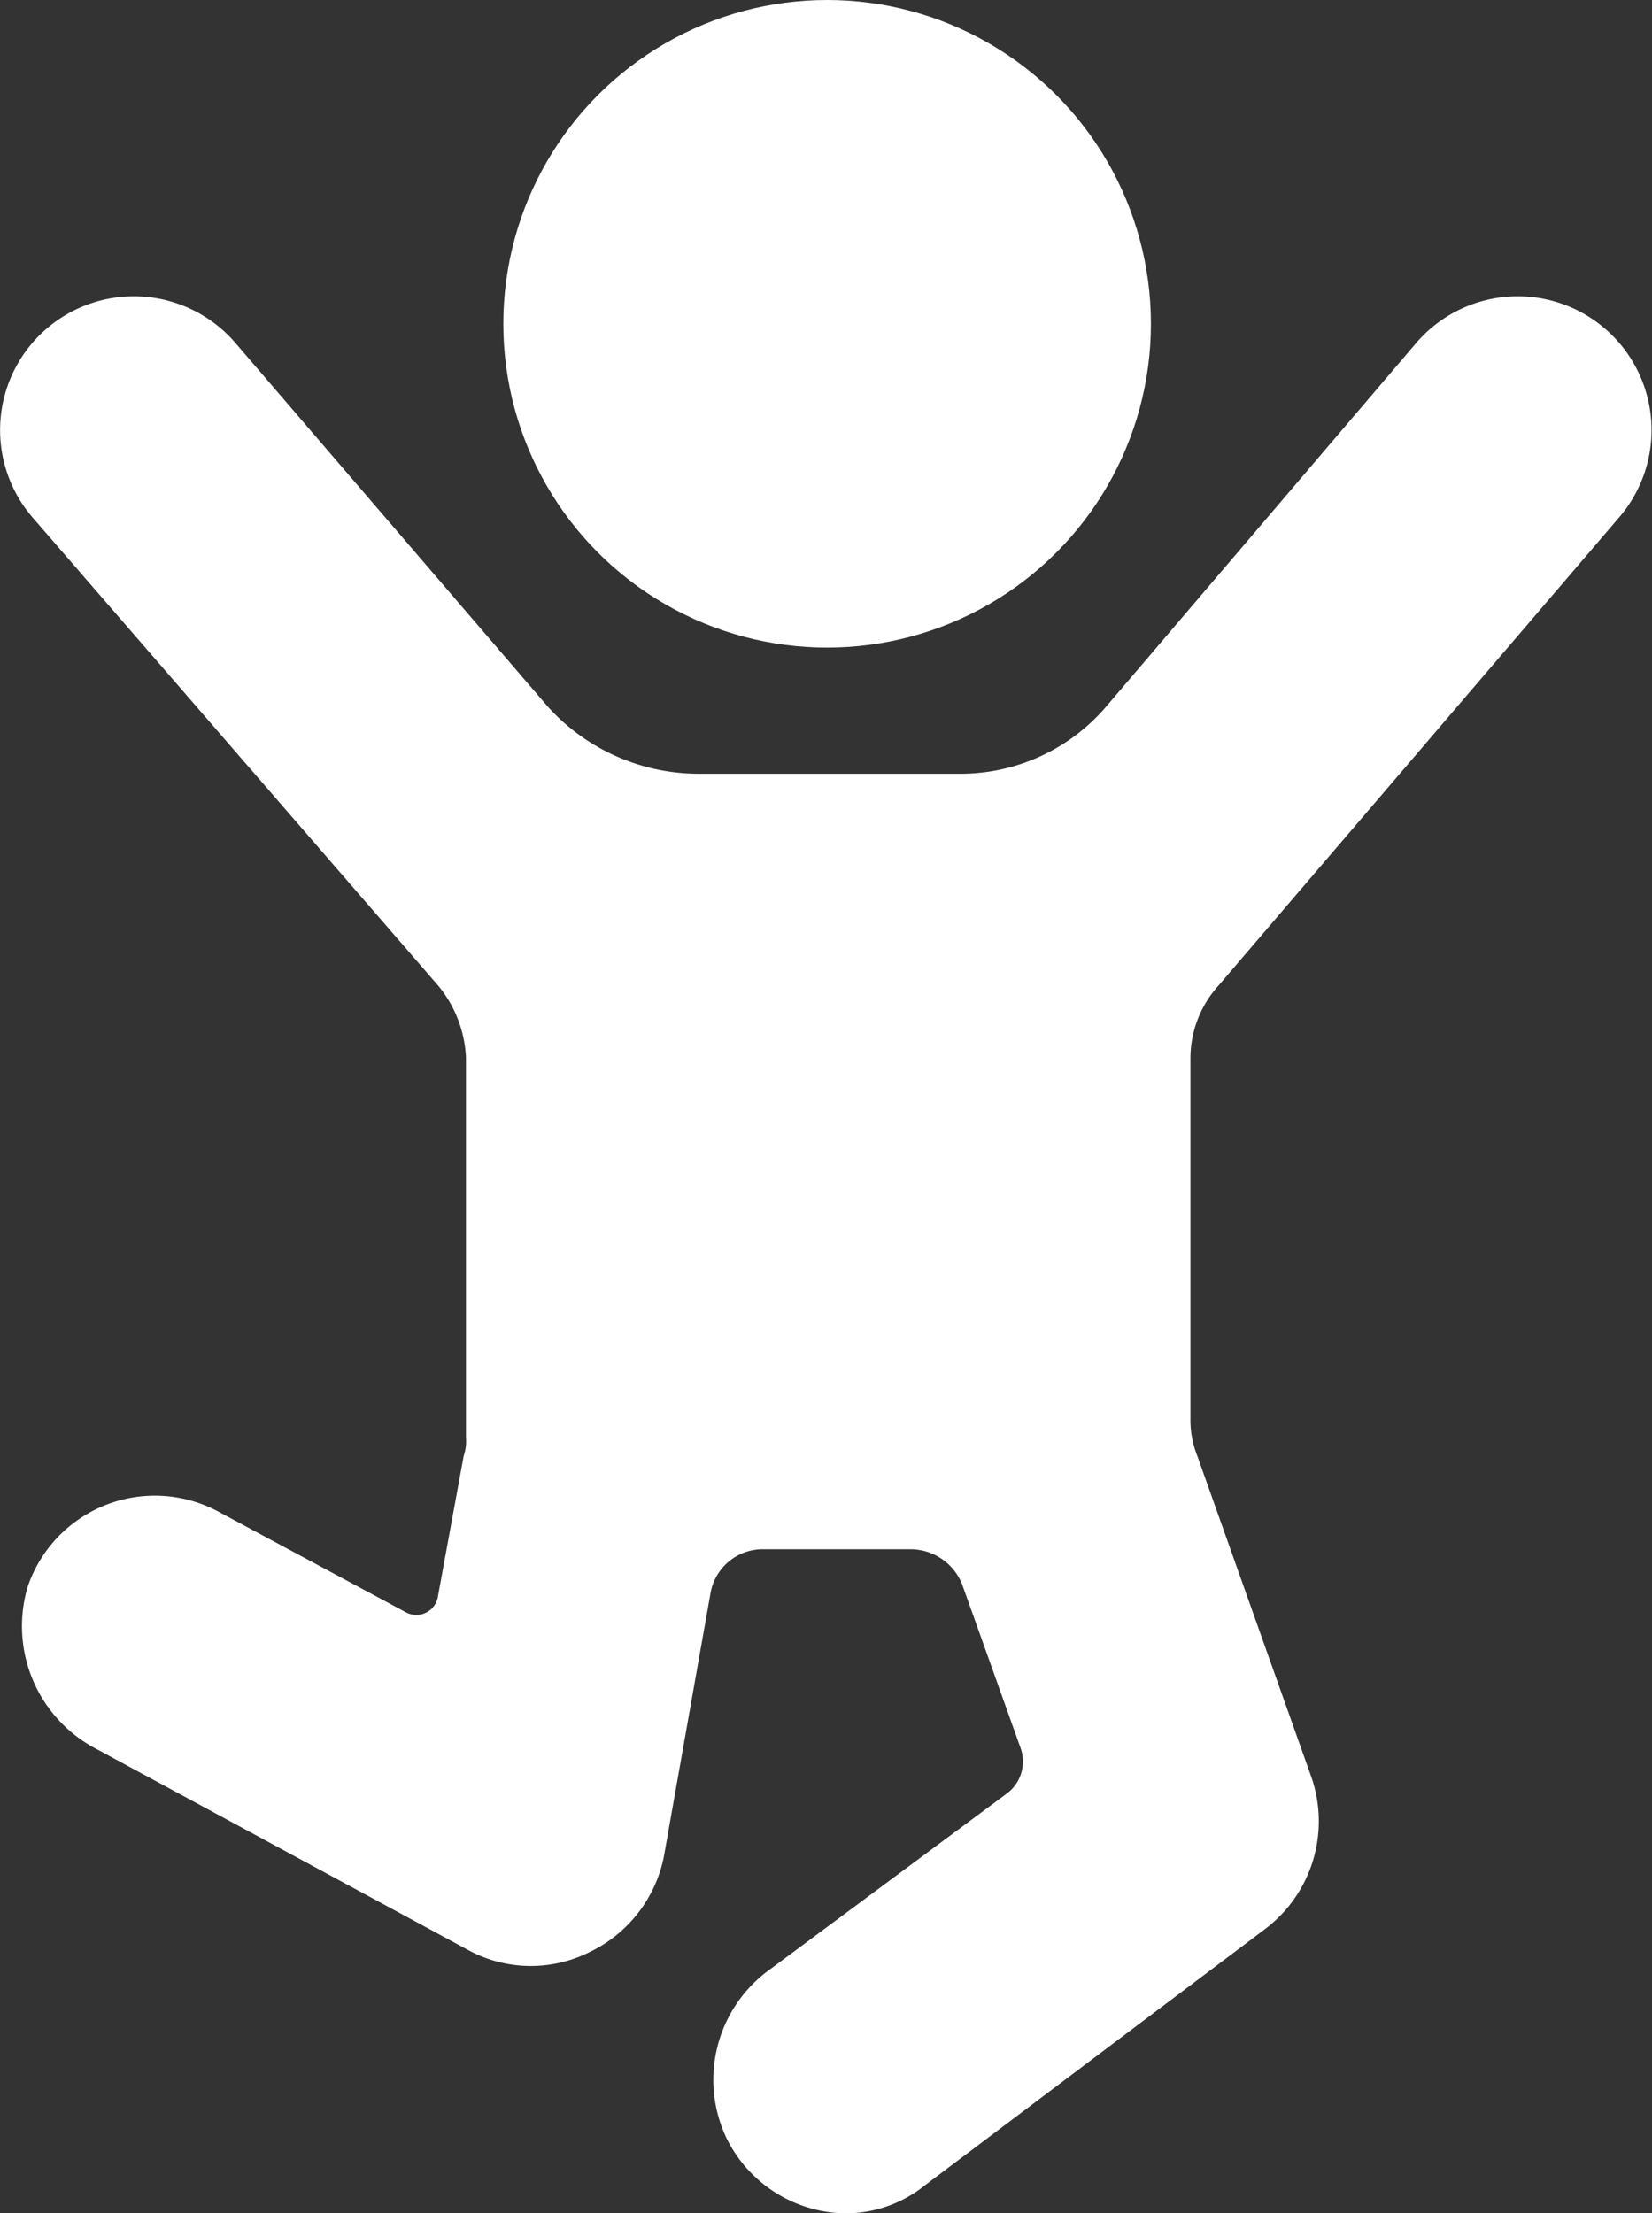
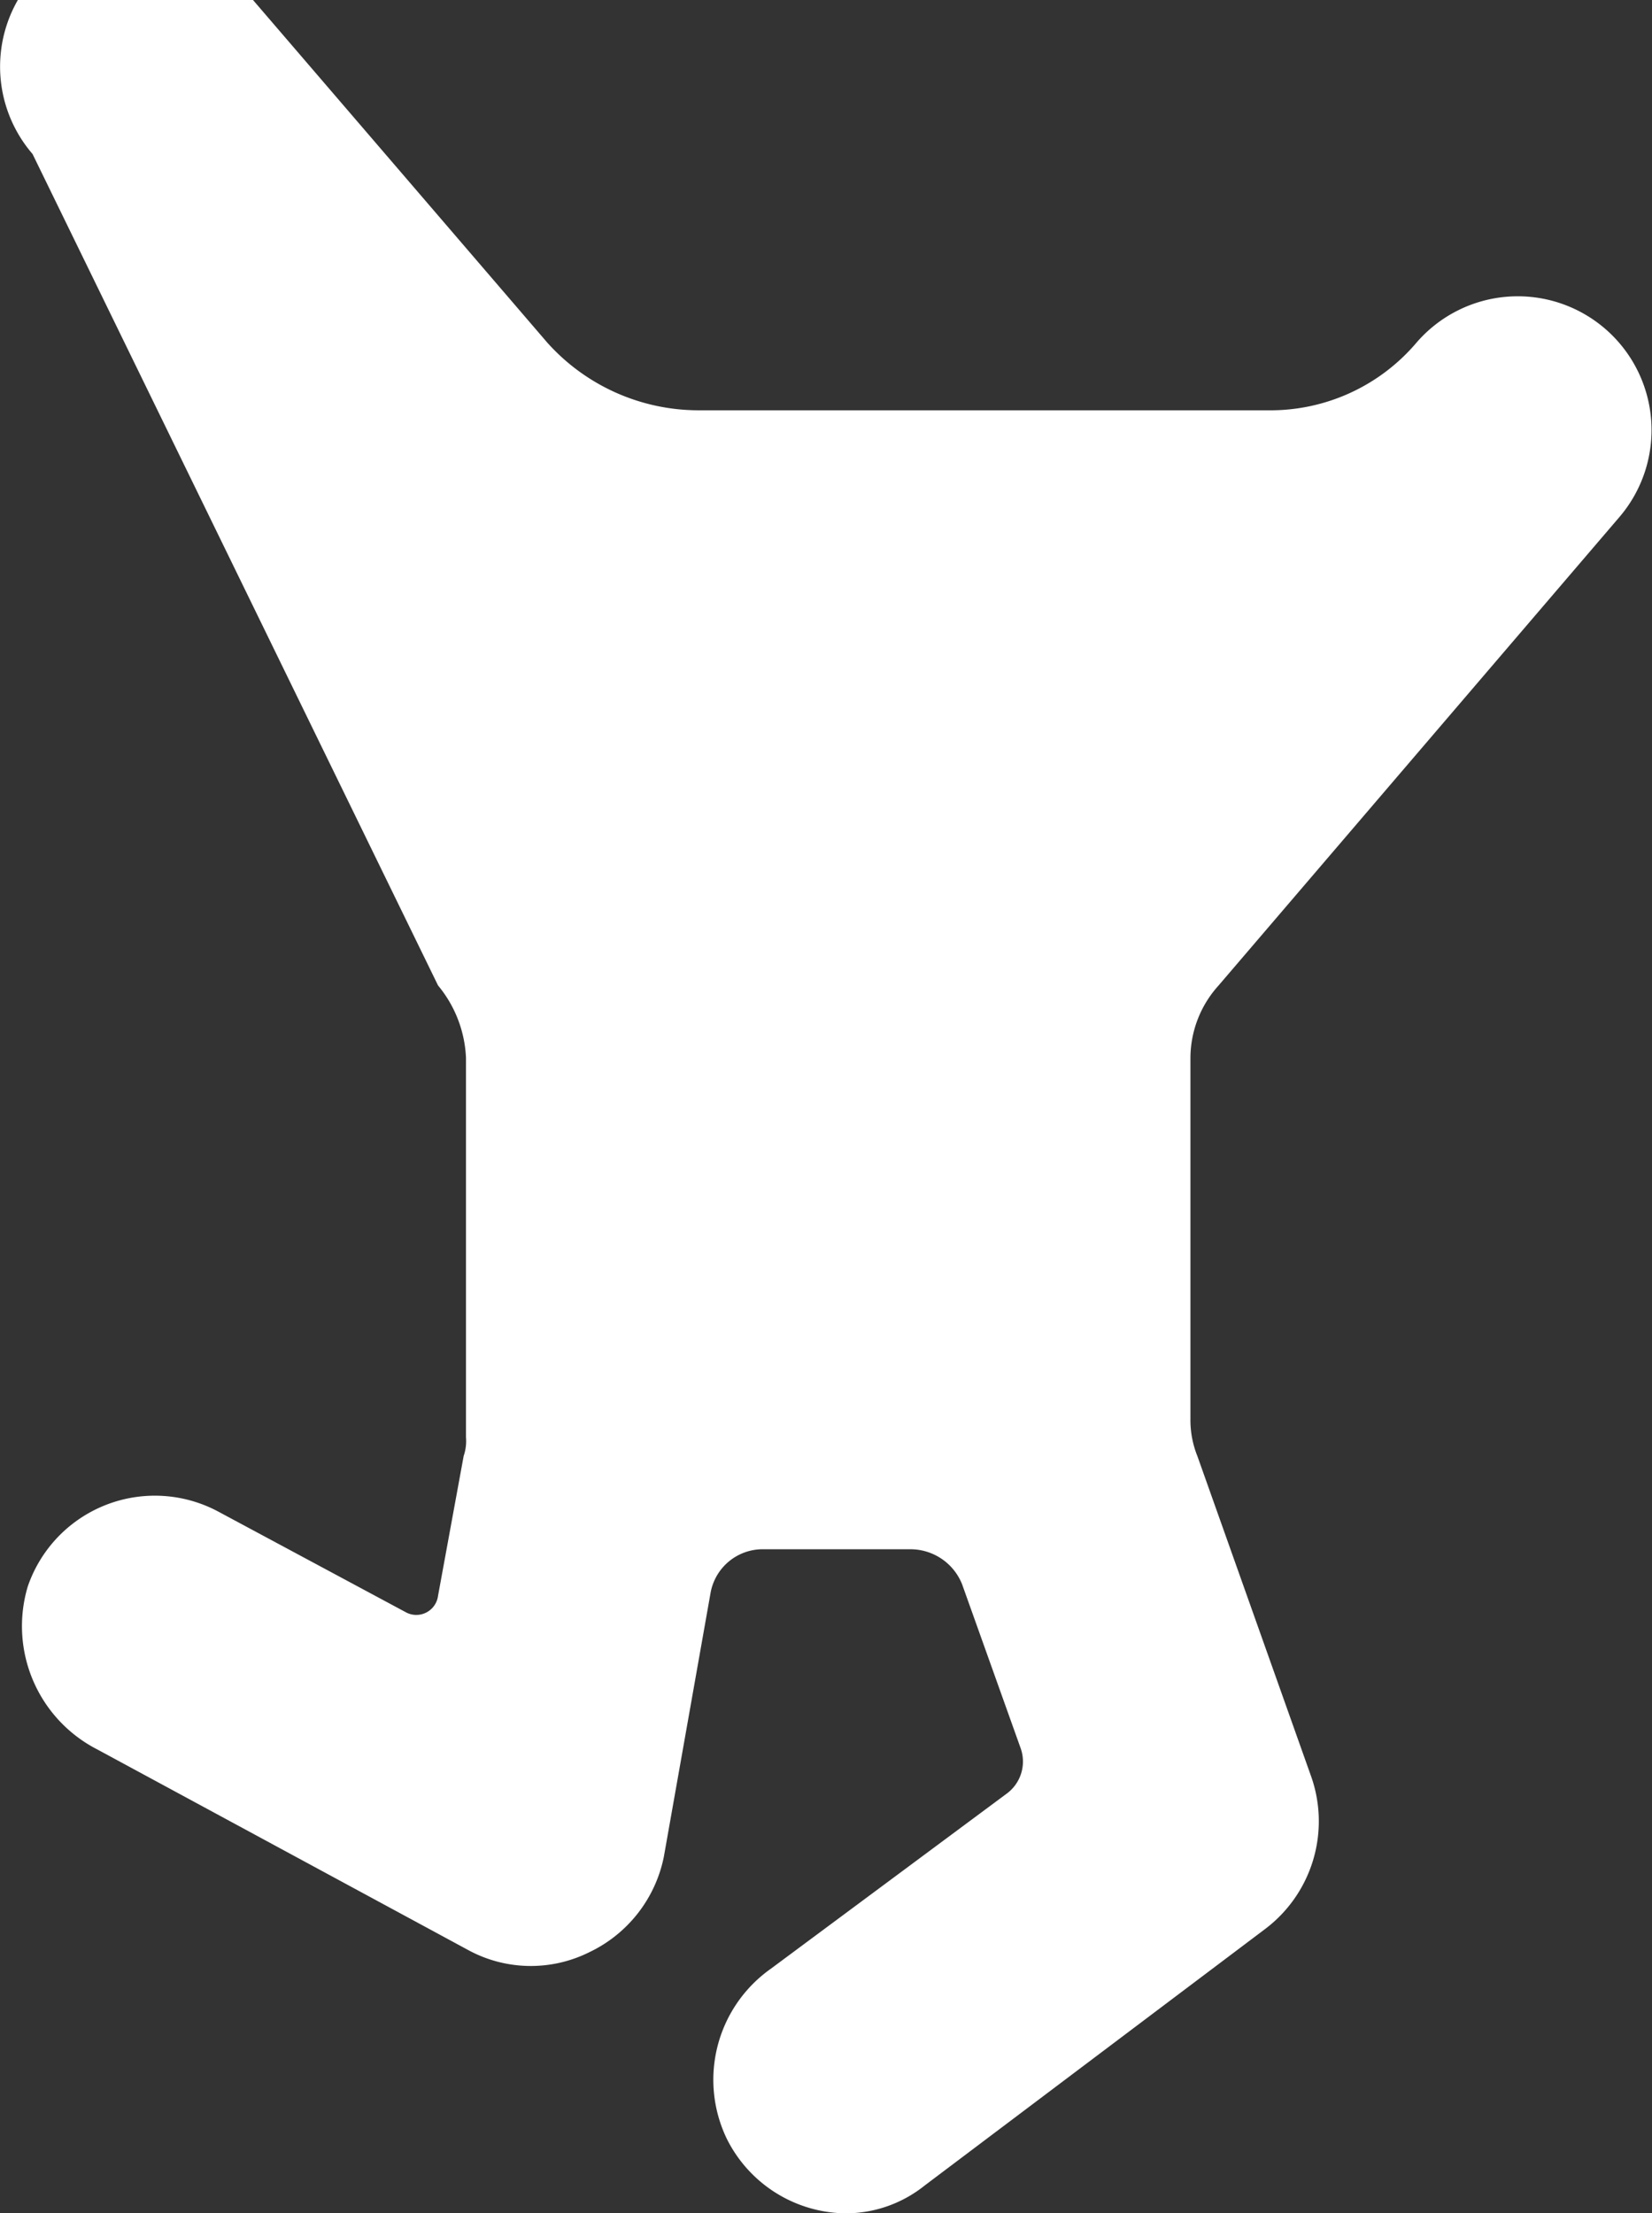
<svg xmlns="http://www.w3.org/2000/svg" width="26.55" height="35.57" viewBox="0 0 26.55 35.57">
  <rect x="0" y="0" width="26.55" height="35.57" fill="#333333" stroke="none" />
  <defs>
    <style>.a{fill:#fff;}</style>
  </defs>
  <g transform="translate(-14.496 -2.5)">
-     <path class="a" d="M21.536,26.28a1.953,1.953,0,0,1,.449,1.161v6.1a.73.73,0,0,1-.037.3l-.412,2.247a.352.352,0,0,1-.524.262l-3-1.61a2.159,2.159,0,0,0-3.07,1.2,2.227,2.227,0,0,0,1.123,2.621l5.953,3.22a2.106,2.106,0,0,0,1.947.037,2.174,2.174,0,0,0,1.2-1.535l.749-4.231a.852.852,0,0,1,.861-.711h2.359a.894.894,0,0,1,.824.562l.936,2.621a.64.64,0,0,1-.225.749l-3.782,2.808a2.185,2.185,0,0,0-.711,2.733,2.16,2.16,0,0,0,1.91,1.2,2.034,2.034,0,0,0,1.273-.449l5.467-4.119a2.169,2.169,0,0,0,.749-2.434l-1.835-5.167a1.552,1.552,0,0,1-.112-.6v-5.8a1.742,1.742,0,0,1,.449-1.161l6.44-7.526a2.15,2.15,0,0,0-3.257-2.808l-4.98,5.841a3.079,3.079,0,0,1-2.4,1.086H25.693a3.267,3.267,0,0,1-2.4-1.086l-5.017-5.841a2.15,2.15,0,1,0-3.257,2.808Z" transform="translate(0 -7.942)" />
-     <circle class="a" cx="5.204" cy="5.204" r="5.204" transform="translate(22.585 2.5)" />
+     <path class="a" d="M21.536,26.28a1.953,1.953,0,0,1,.449,1.161v6.1a.73.73,0,0,1-.037.3l-.412,2.247a.352.352,0,0,1-.524.262l-3-1.61a2.159,2.159,0,0,0-3.07,1.2,2.227,2.227,0,0,0,1.123,2.621l5.953,3.22a2.106,2.106,0,0,0,1.947.037,2.174,2.174,0,0,0,1.2-1.535l.749-4.231a.852.852,0,0,1,.861-.711h2.359a.894.894,0,0,1,.824.562l.936,2.621a.64.64,0,0,1-.225.749l-3.782,2.808a2.185,2.185,0,0,0-.711,2.733,2.16,2.16,0,0,0,1.91,1.2,2.034,2.034,0,0,0,1.273-.449l5.467-4.119a2.169,2.169,0,0,0,.749-2.434l-1.835-5.167a1.552,1.552,0,0,1-.112-.6v-5.8a1.742,1.742,0,0,1,.449-1.161l6.44-7.526a2.15,2.15,0,0,0-3.257-2.808a3.079,3.079,0,0,1-2.4,1.086H25.693a3.267,3.267,0,0,1-2.4-1.086l-5.017-5.841a2.15,2.15,0,1,0-3.257,2.808Z" transform="translate(0 -7.942)" />
  </g>
</svg>